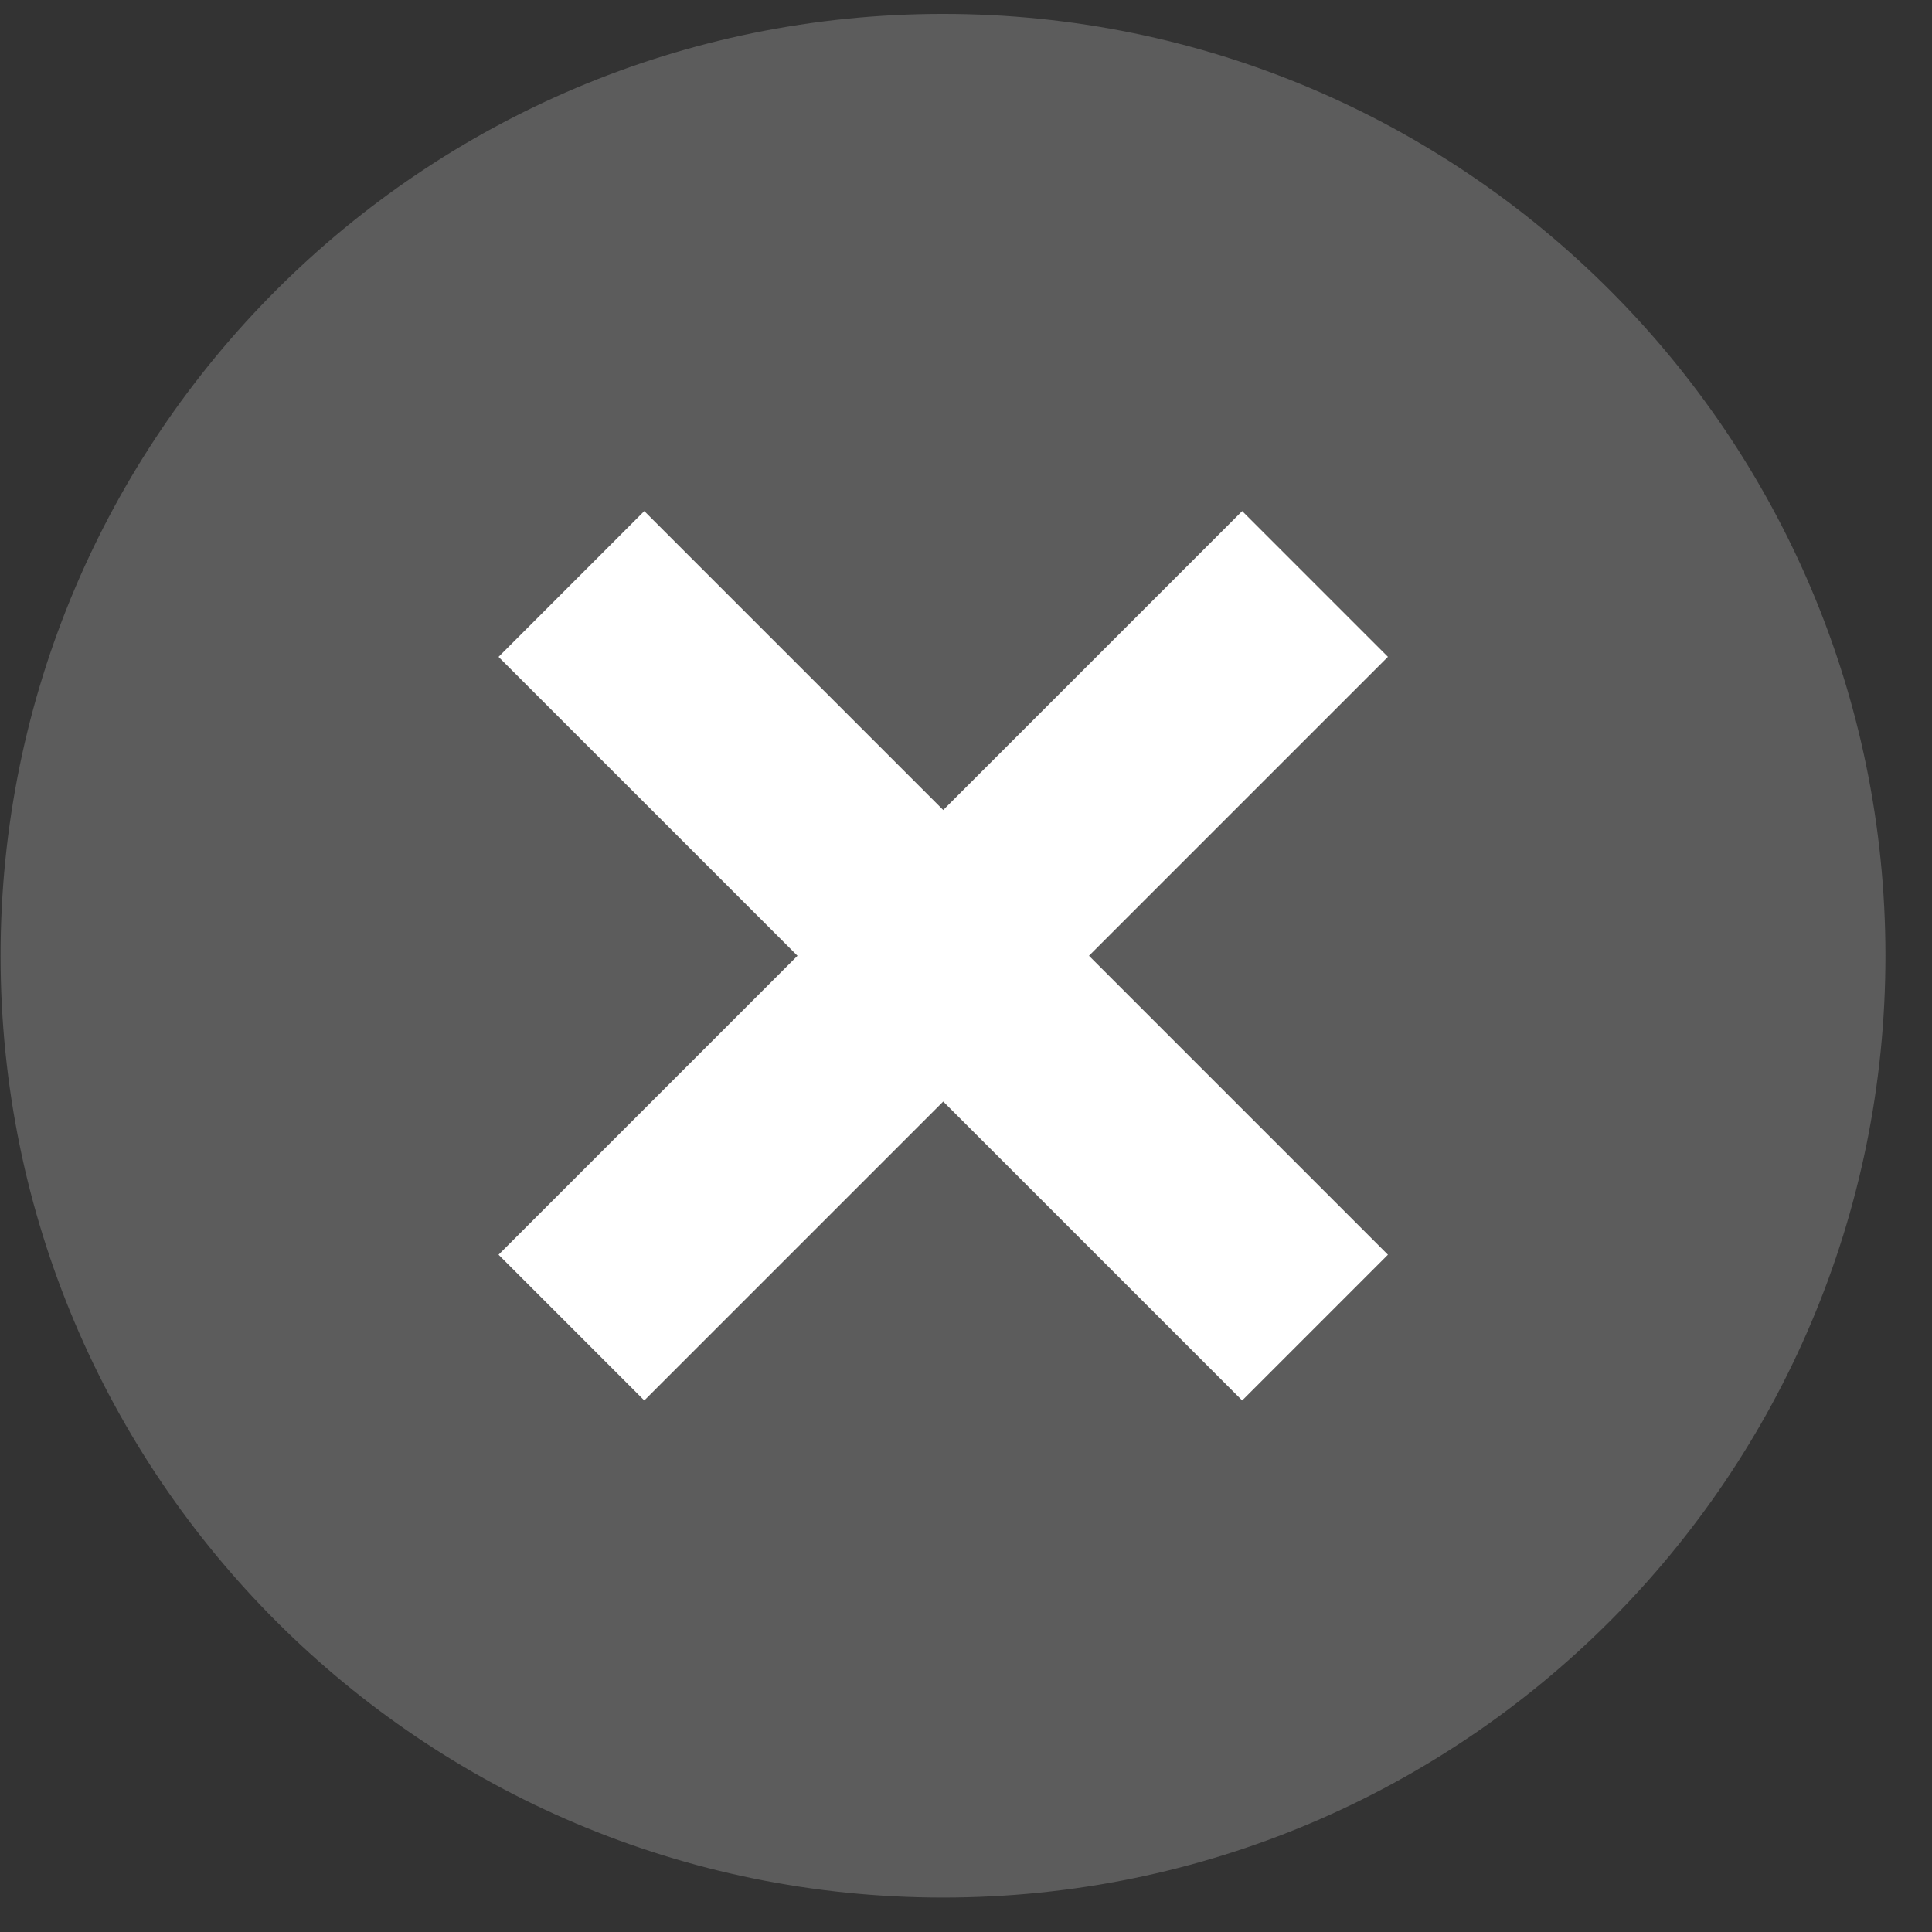
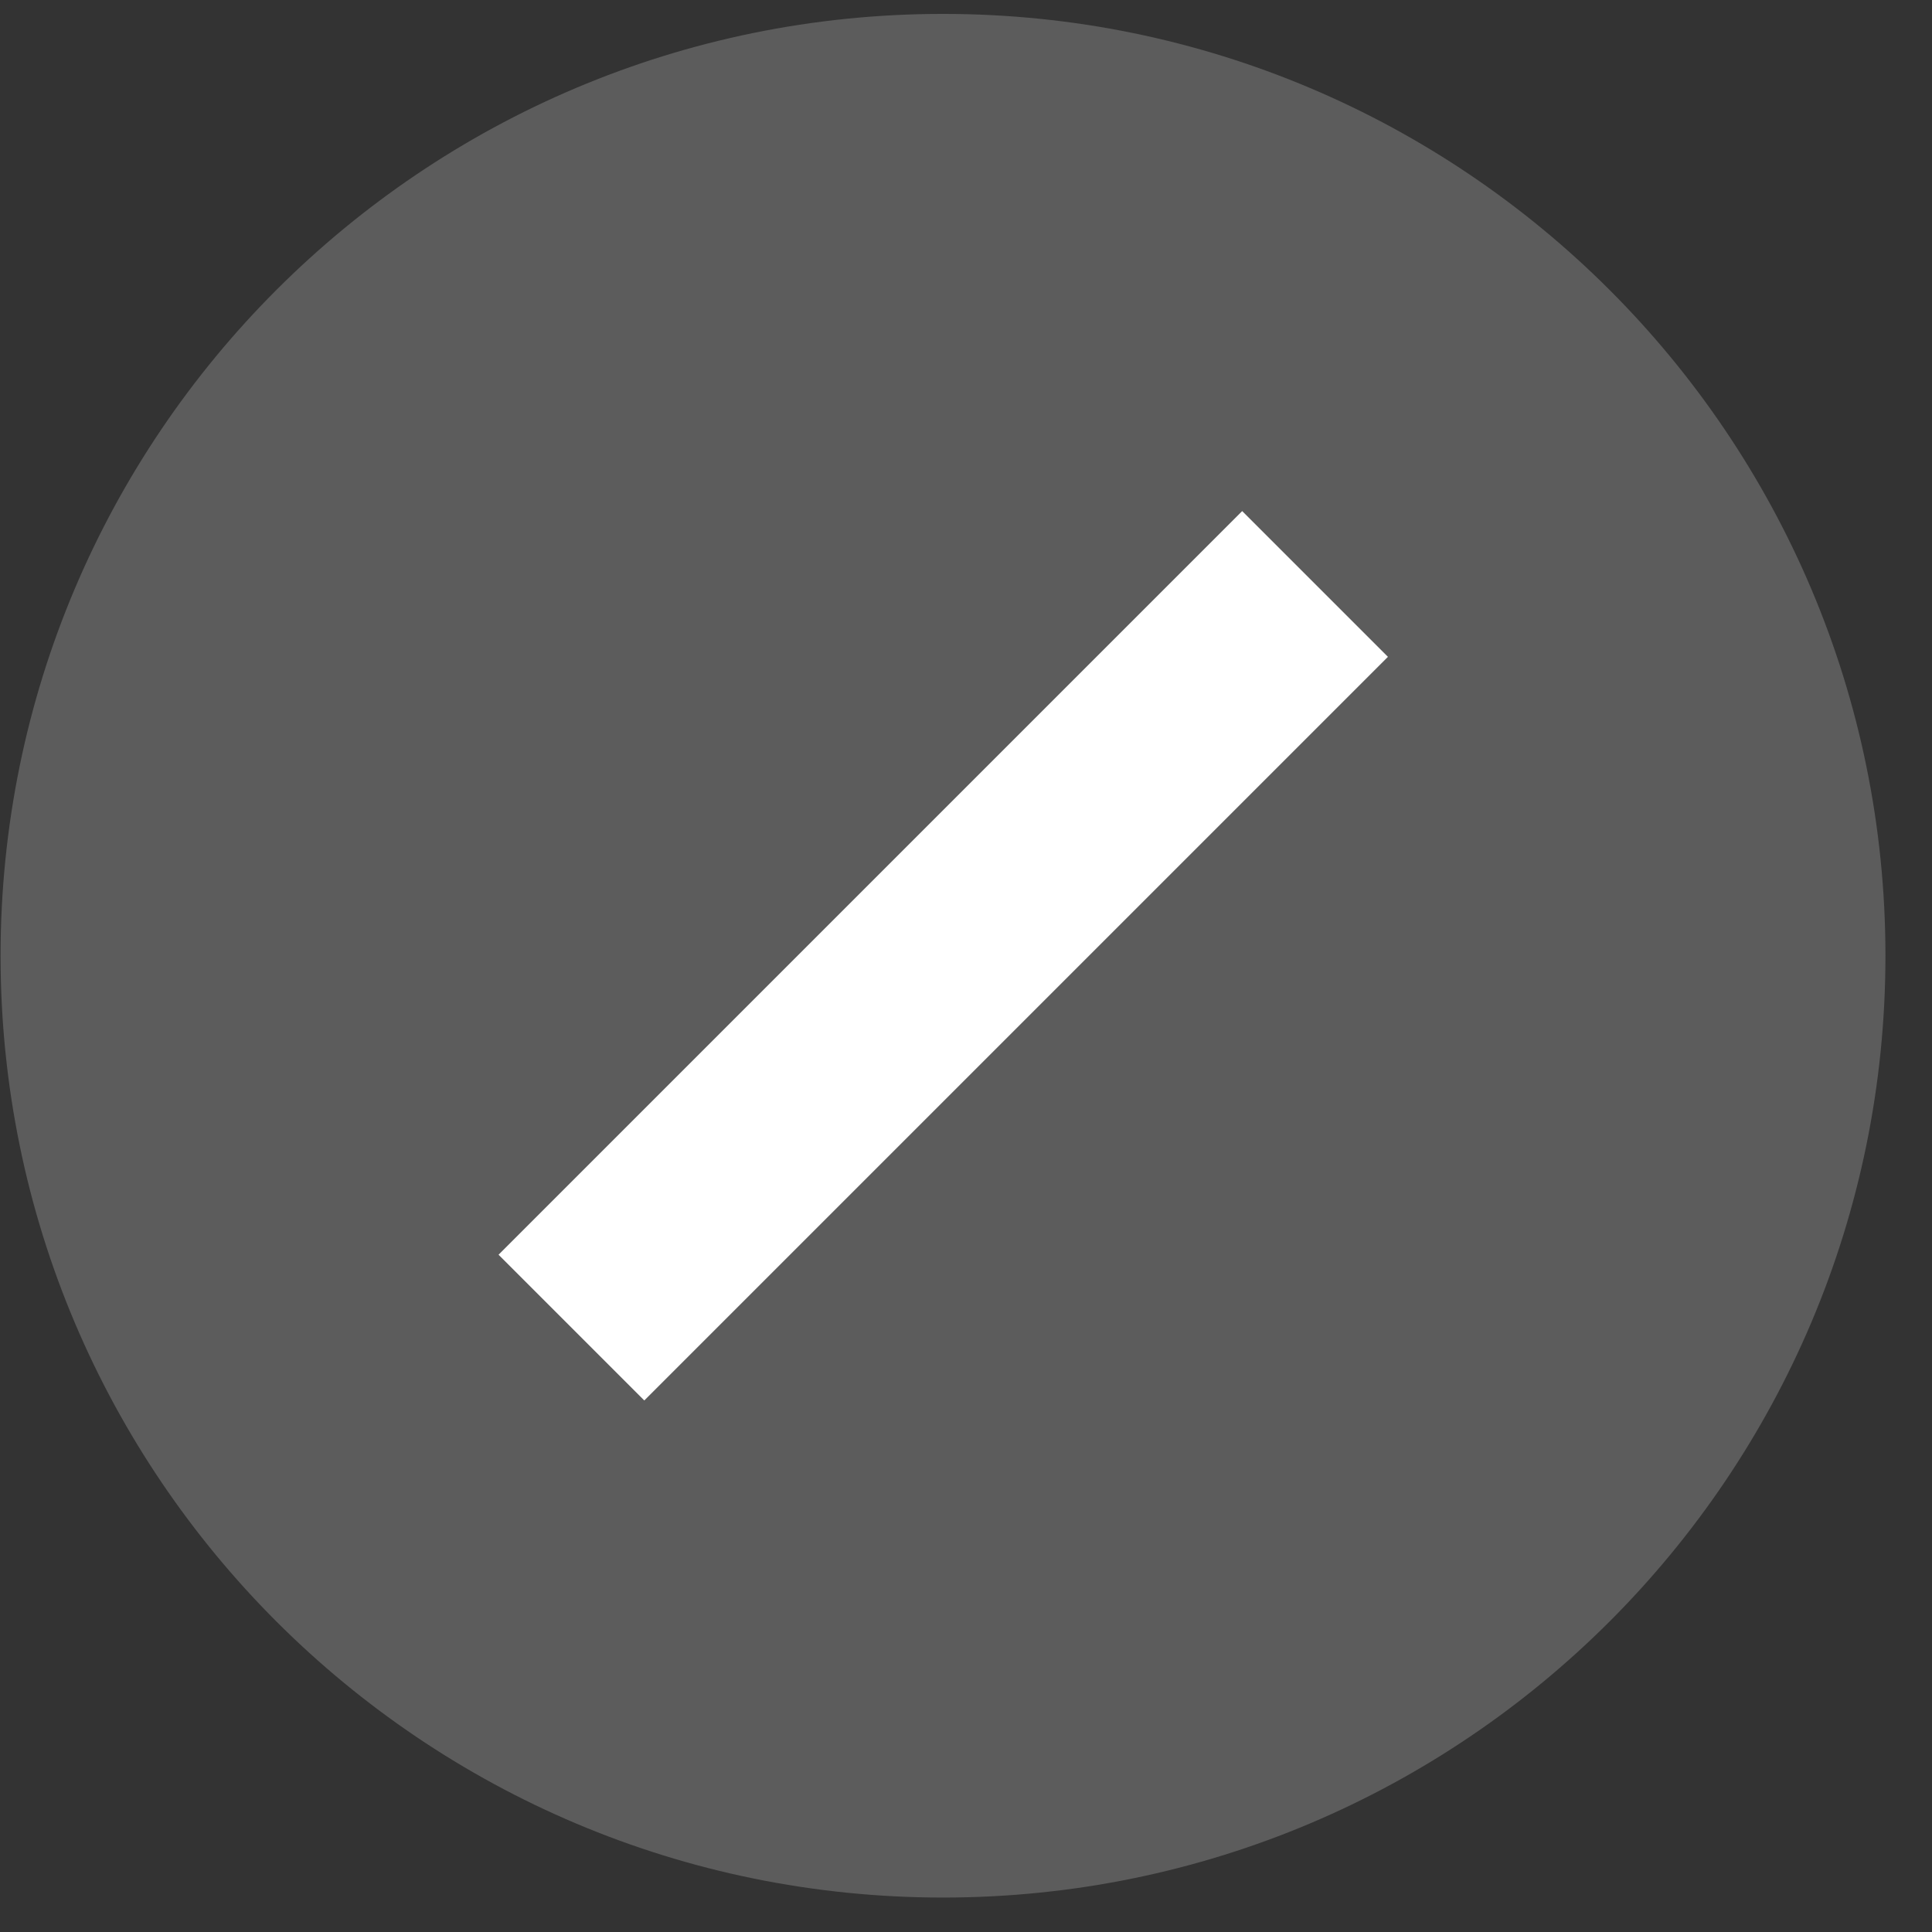
<svg xmlns="http://www.w3.org/2000/svg" width="41" height="41" viewBox="0 0 41 41" fill="none">
  <rect x="0" y="0" width="41" height="41" fill="#333333" stroke="none" />
  <g clip-path="url(#clip0_163_1445)">
    <path d="M20.012 40.269C31.057 40.269 40.012 31.32 40.012 20.282C40.012 9.243 31.057 0.295 20.012 0.295C8.966 0.295 0.012 9.243 0.012 20.282C0.012 31.32 8.966 40.269 20.012 40.269Z" fill="white" fill-opacity="0.2" />
-     <path d="M13.673 10.846L10.58 13.94L26.361 29.72L29.454 26.627L13.673 10.846Z" fill="white" />
    <path d="M26.361 10.846L10.58 26.627L13.673 29.72L29.454 13.939L26.361 10.846Z" fill="white" />
  </g>
  <defs>
    <clipPath id="clip0_163_1445">
      <rect width="40" height="40" fill="white" transform="translate(0.012 0.287)" />
    </clipPath>
  </defs>
</svg>